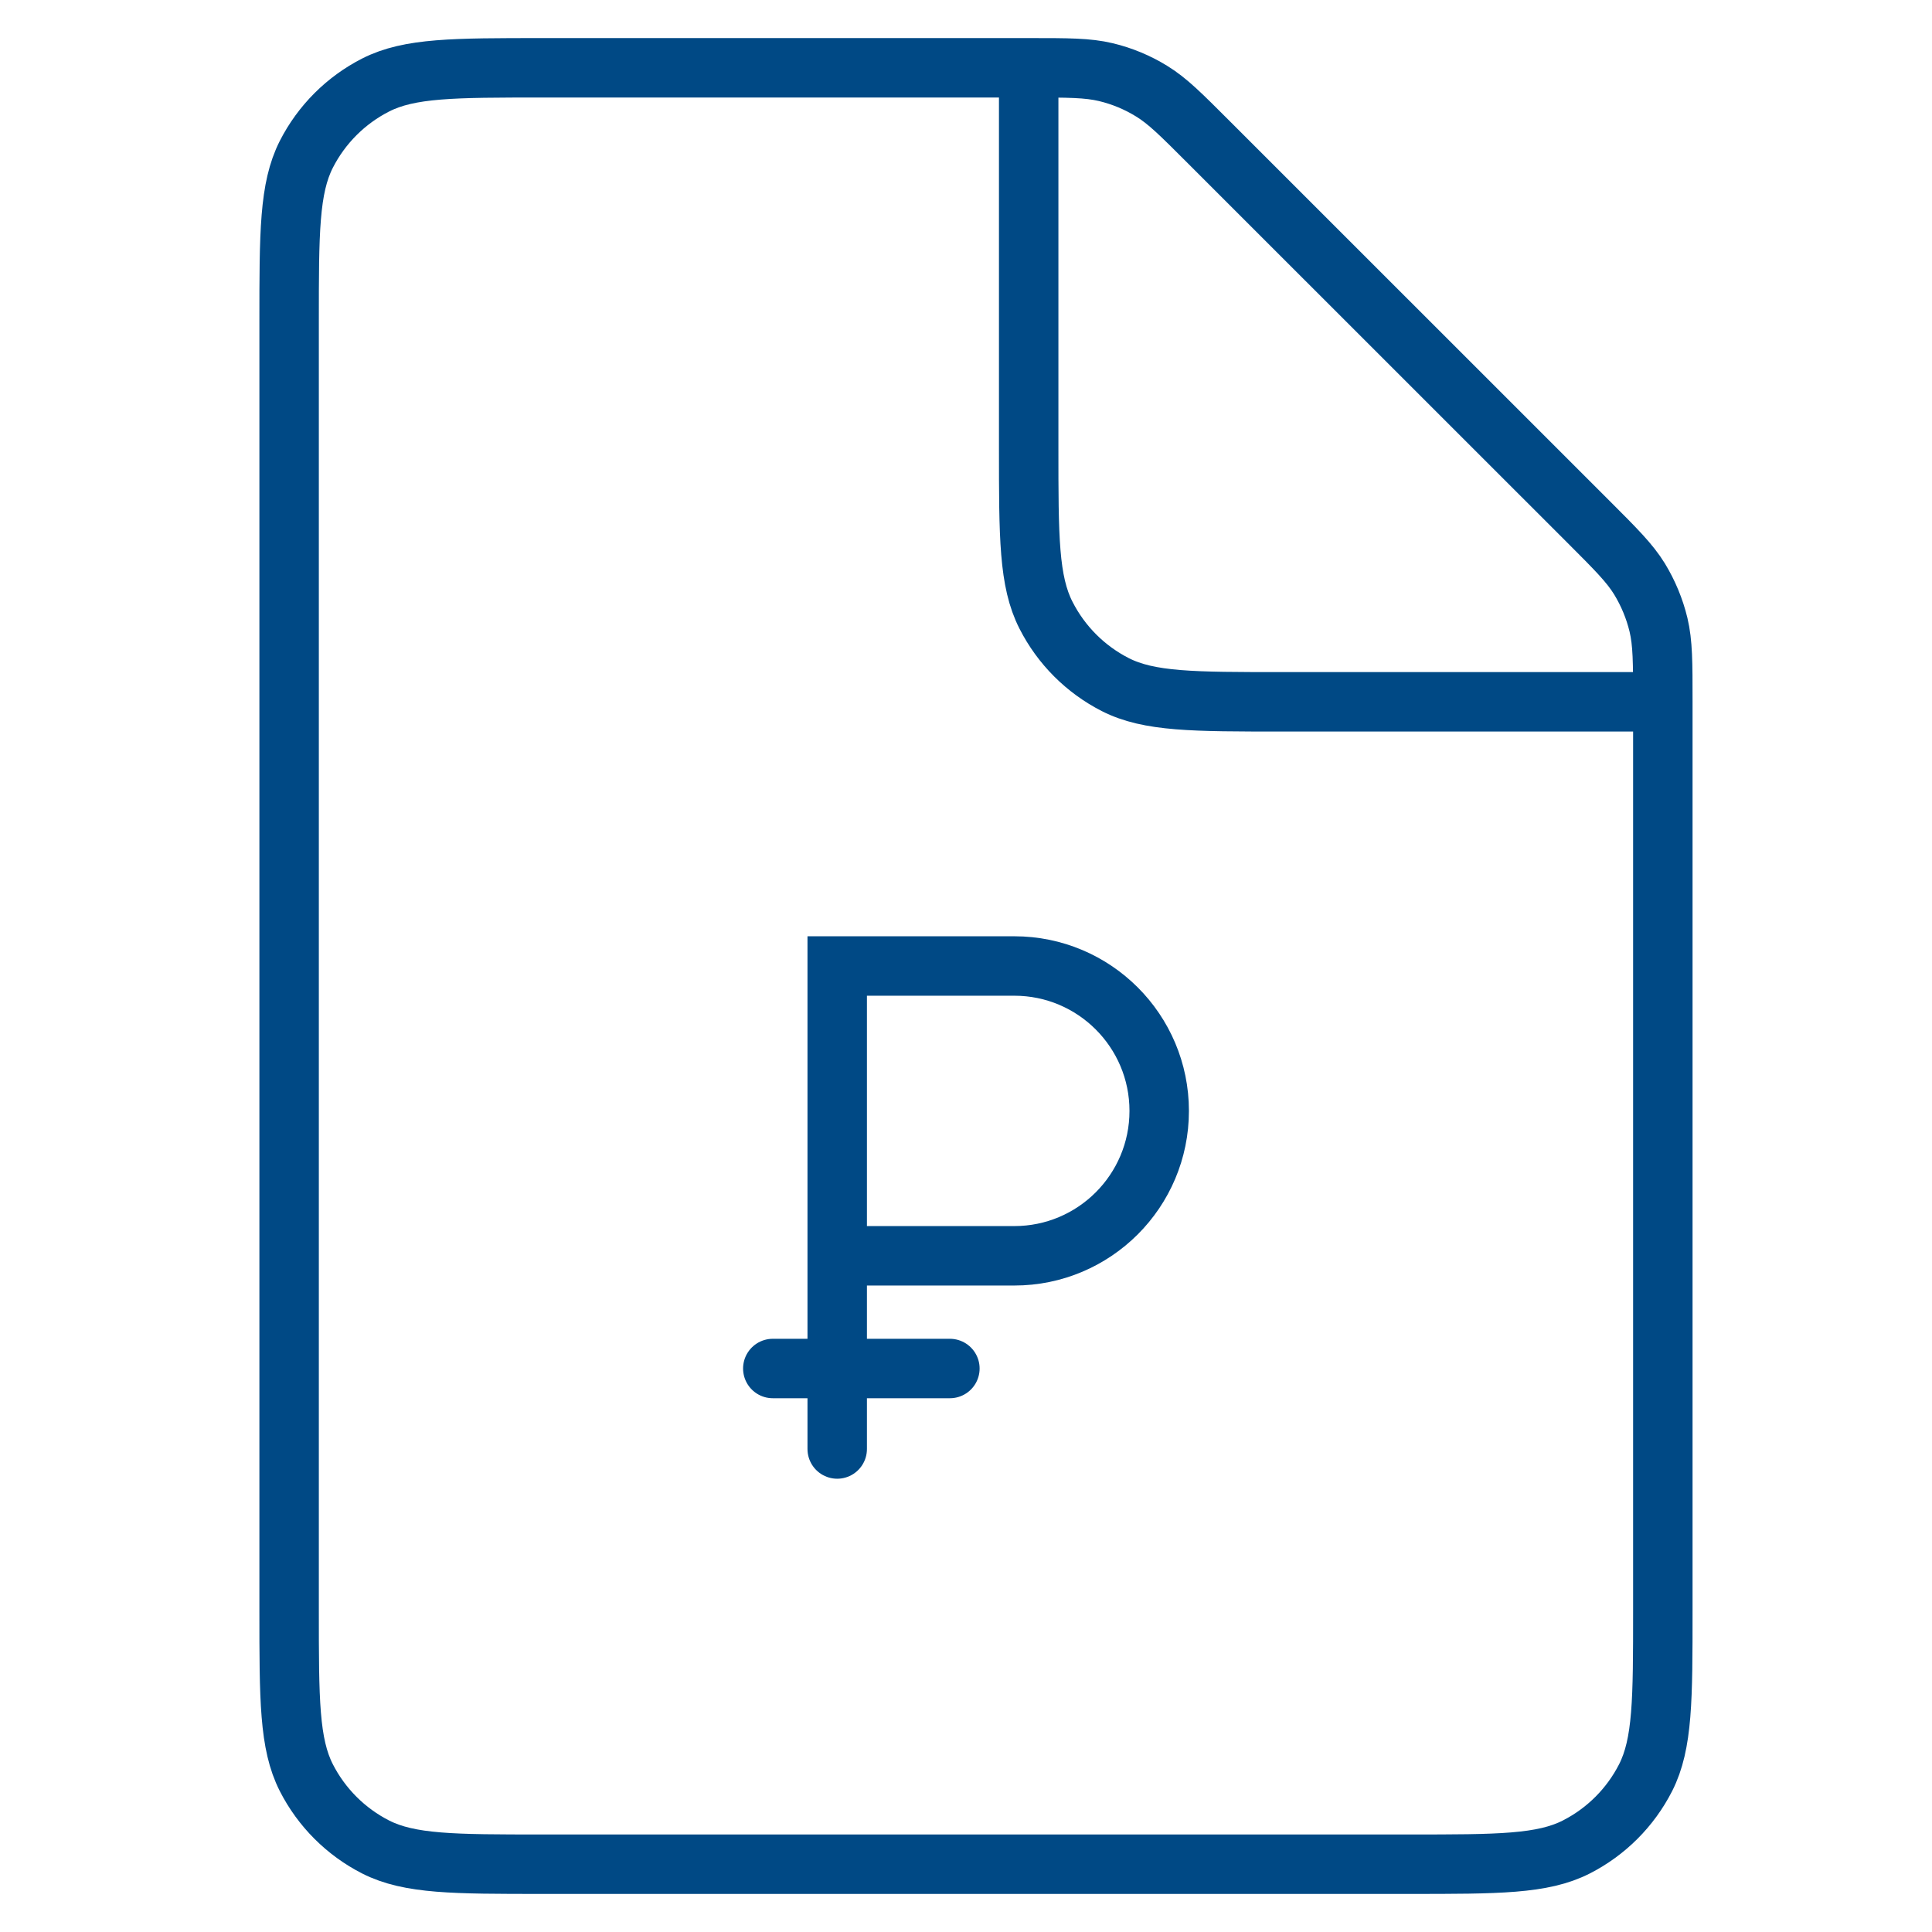
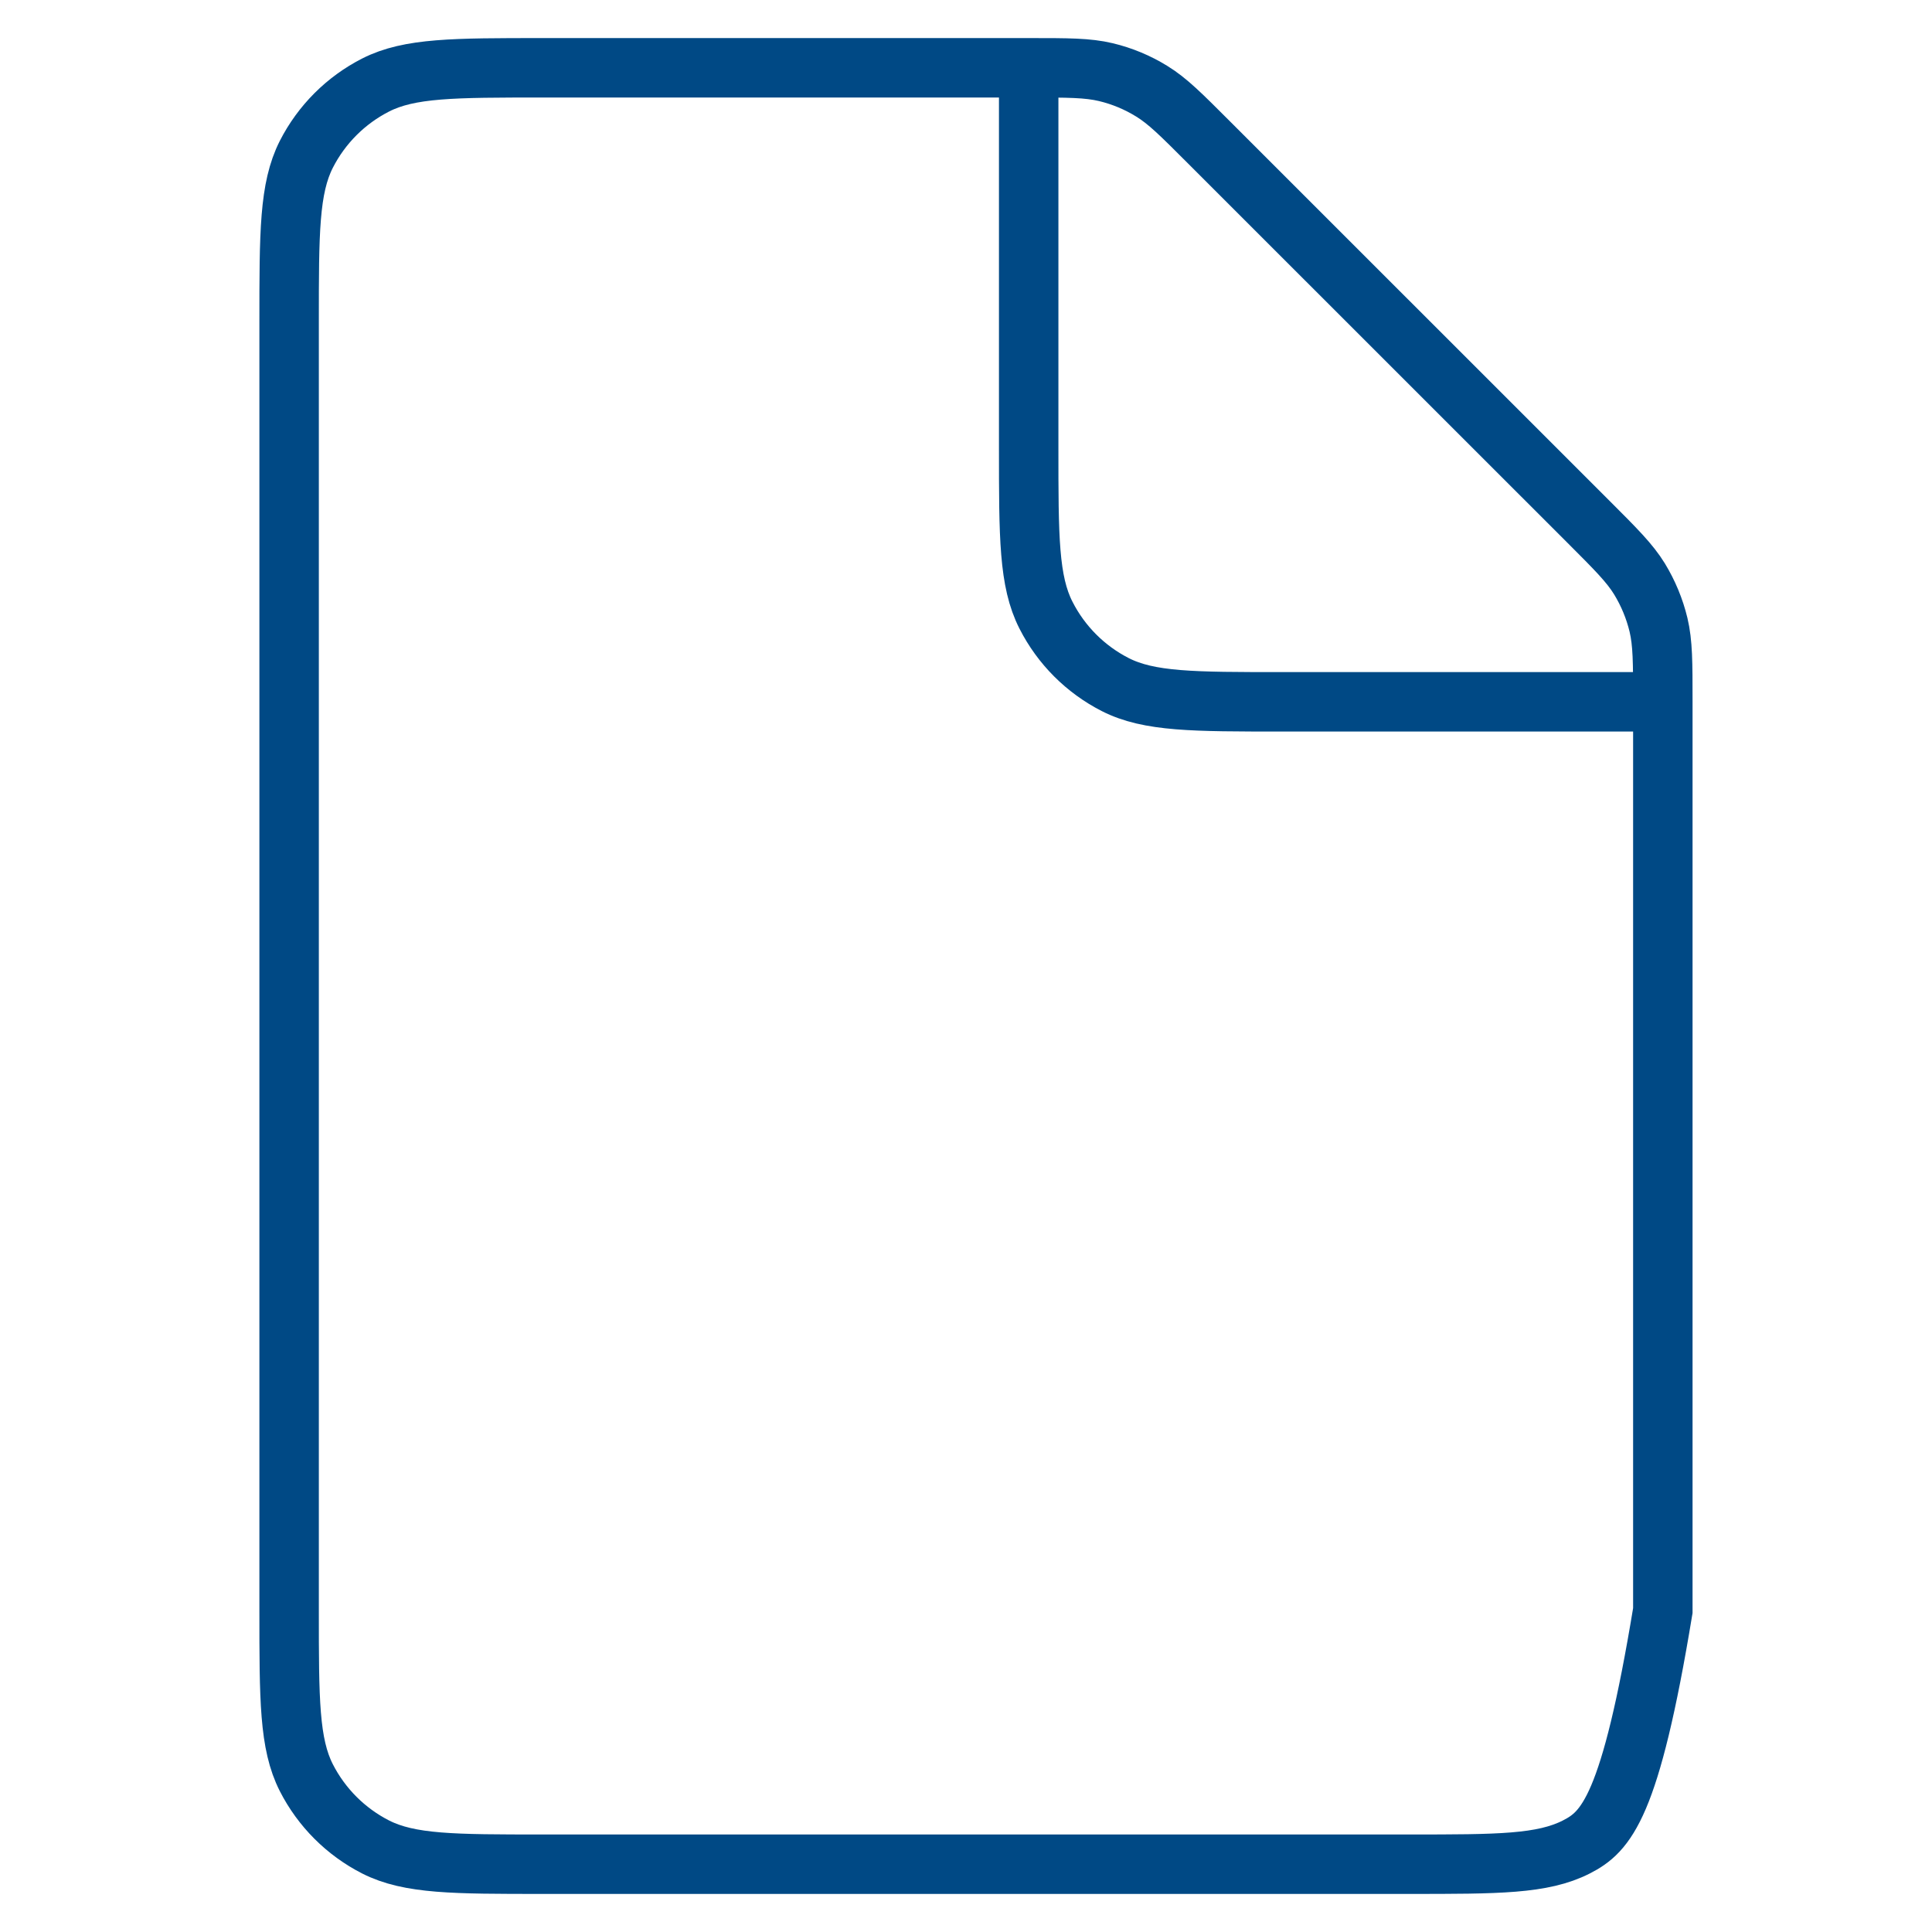
<svg xmlns="http://www.w3.org/2000/svg" width="65" height="65" viewBox="0 0 65 65" fill="none">
-   <path d="M9.727 10.813C9.727 7.827 9.727 6.334 10.306 5.192C10.818 4.188 11.634 3.372 12.638 2.86C13.776 2.281 15.269 2.281 18.259 2.281H34.634C35.939 2.281 36.59 2.281 37.205 2.427C37.755 2.559 38.268 2.773 38.744 3.066C39.285 3.397 39.743 3.859 40.664 4.78L53.445 17.558C54.369 18.482 54.831 18.944 55.159 19.477C55.453 19.961 55.666 20.475 55.798 21.02C55.944 21.635 55.944 22.286 55.944 23.591V54.187C55.944 57.173 55.944 58.666 55.365 59.808C54.853 60.812 54.037 61.628 53.033 62.14C51.895 62.719 50.402 62.719 47.412 62.719H18.259C15.273 62.719 13.78 62.719 12.638 62.14C11.634 61.628 10.818 60.812 10.306 59.808C9.727 58.67 9.727 57.177 9.727 54.187V10.813Z" stroke="#004985" stroke-width="2" />
+   <path d="M9.727 10.813C9.727 7.827 9.727 6.334 10.306 5.192C10.818 4.188 11.634 3.372 12.638 2.86C13.776 2.281 15.269 2.281 18.259 2.281H34.634C35.939 2.281 36.59 2.281 37.205 2.427C37.755 2.559 38.268 2.773 38.744 3.066C39.285 3.397 39.743 3.859 40.664 4.78L53.445 17.558C54.369 18.482 54.831 18.944 55.159 19.477C55.453 19.961 55.666 20.475 55.798 21.02C55.944 21.635 55.944 22.286 55.944 23.591V54.187C54.853 60.812 54.037 61.628 53.033 62.14C51.895 62.719 50.402 62.719 47.412 62.719H18.259C15.273 62.719 13.78 62.719 12.638 62.14C11.634 61.628 10.818 60.812 10.306 59.808C9.727 58.67 9.727 57.177 9.727 54.187V10.813Z" stroke="#004985" stroke-width="2" />
  <path d="M34.609 2.281V15.079C34.609 18.066 34.609 19.559 35.192 20.7C35.703 21.704 36.518 22.52 37.521 23.032C38.659 23.612 40.152 23.612 43.142 23.612H55.941" stroke="#004985" stroke-width="2" />
-   <path d="M28.167 48.75V42.25M28.167 42.25V32.5H34.125C36.817 32.5 39 34.683 39 37.375V37.375C39 40.067 36.817 42.25 34.125 42.25H28.167ZM26 46.042H31.958" stroke="#004985" stroke-width="2" stroke-linecap="round" />
</svg>